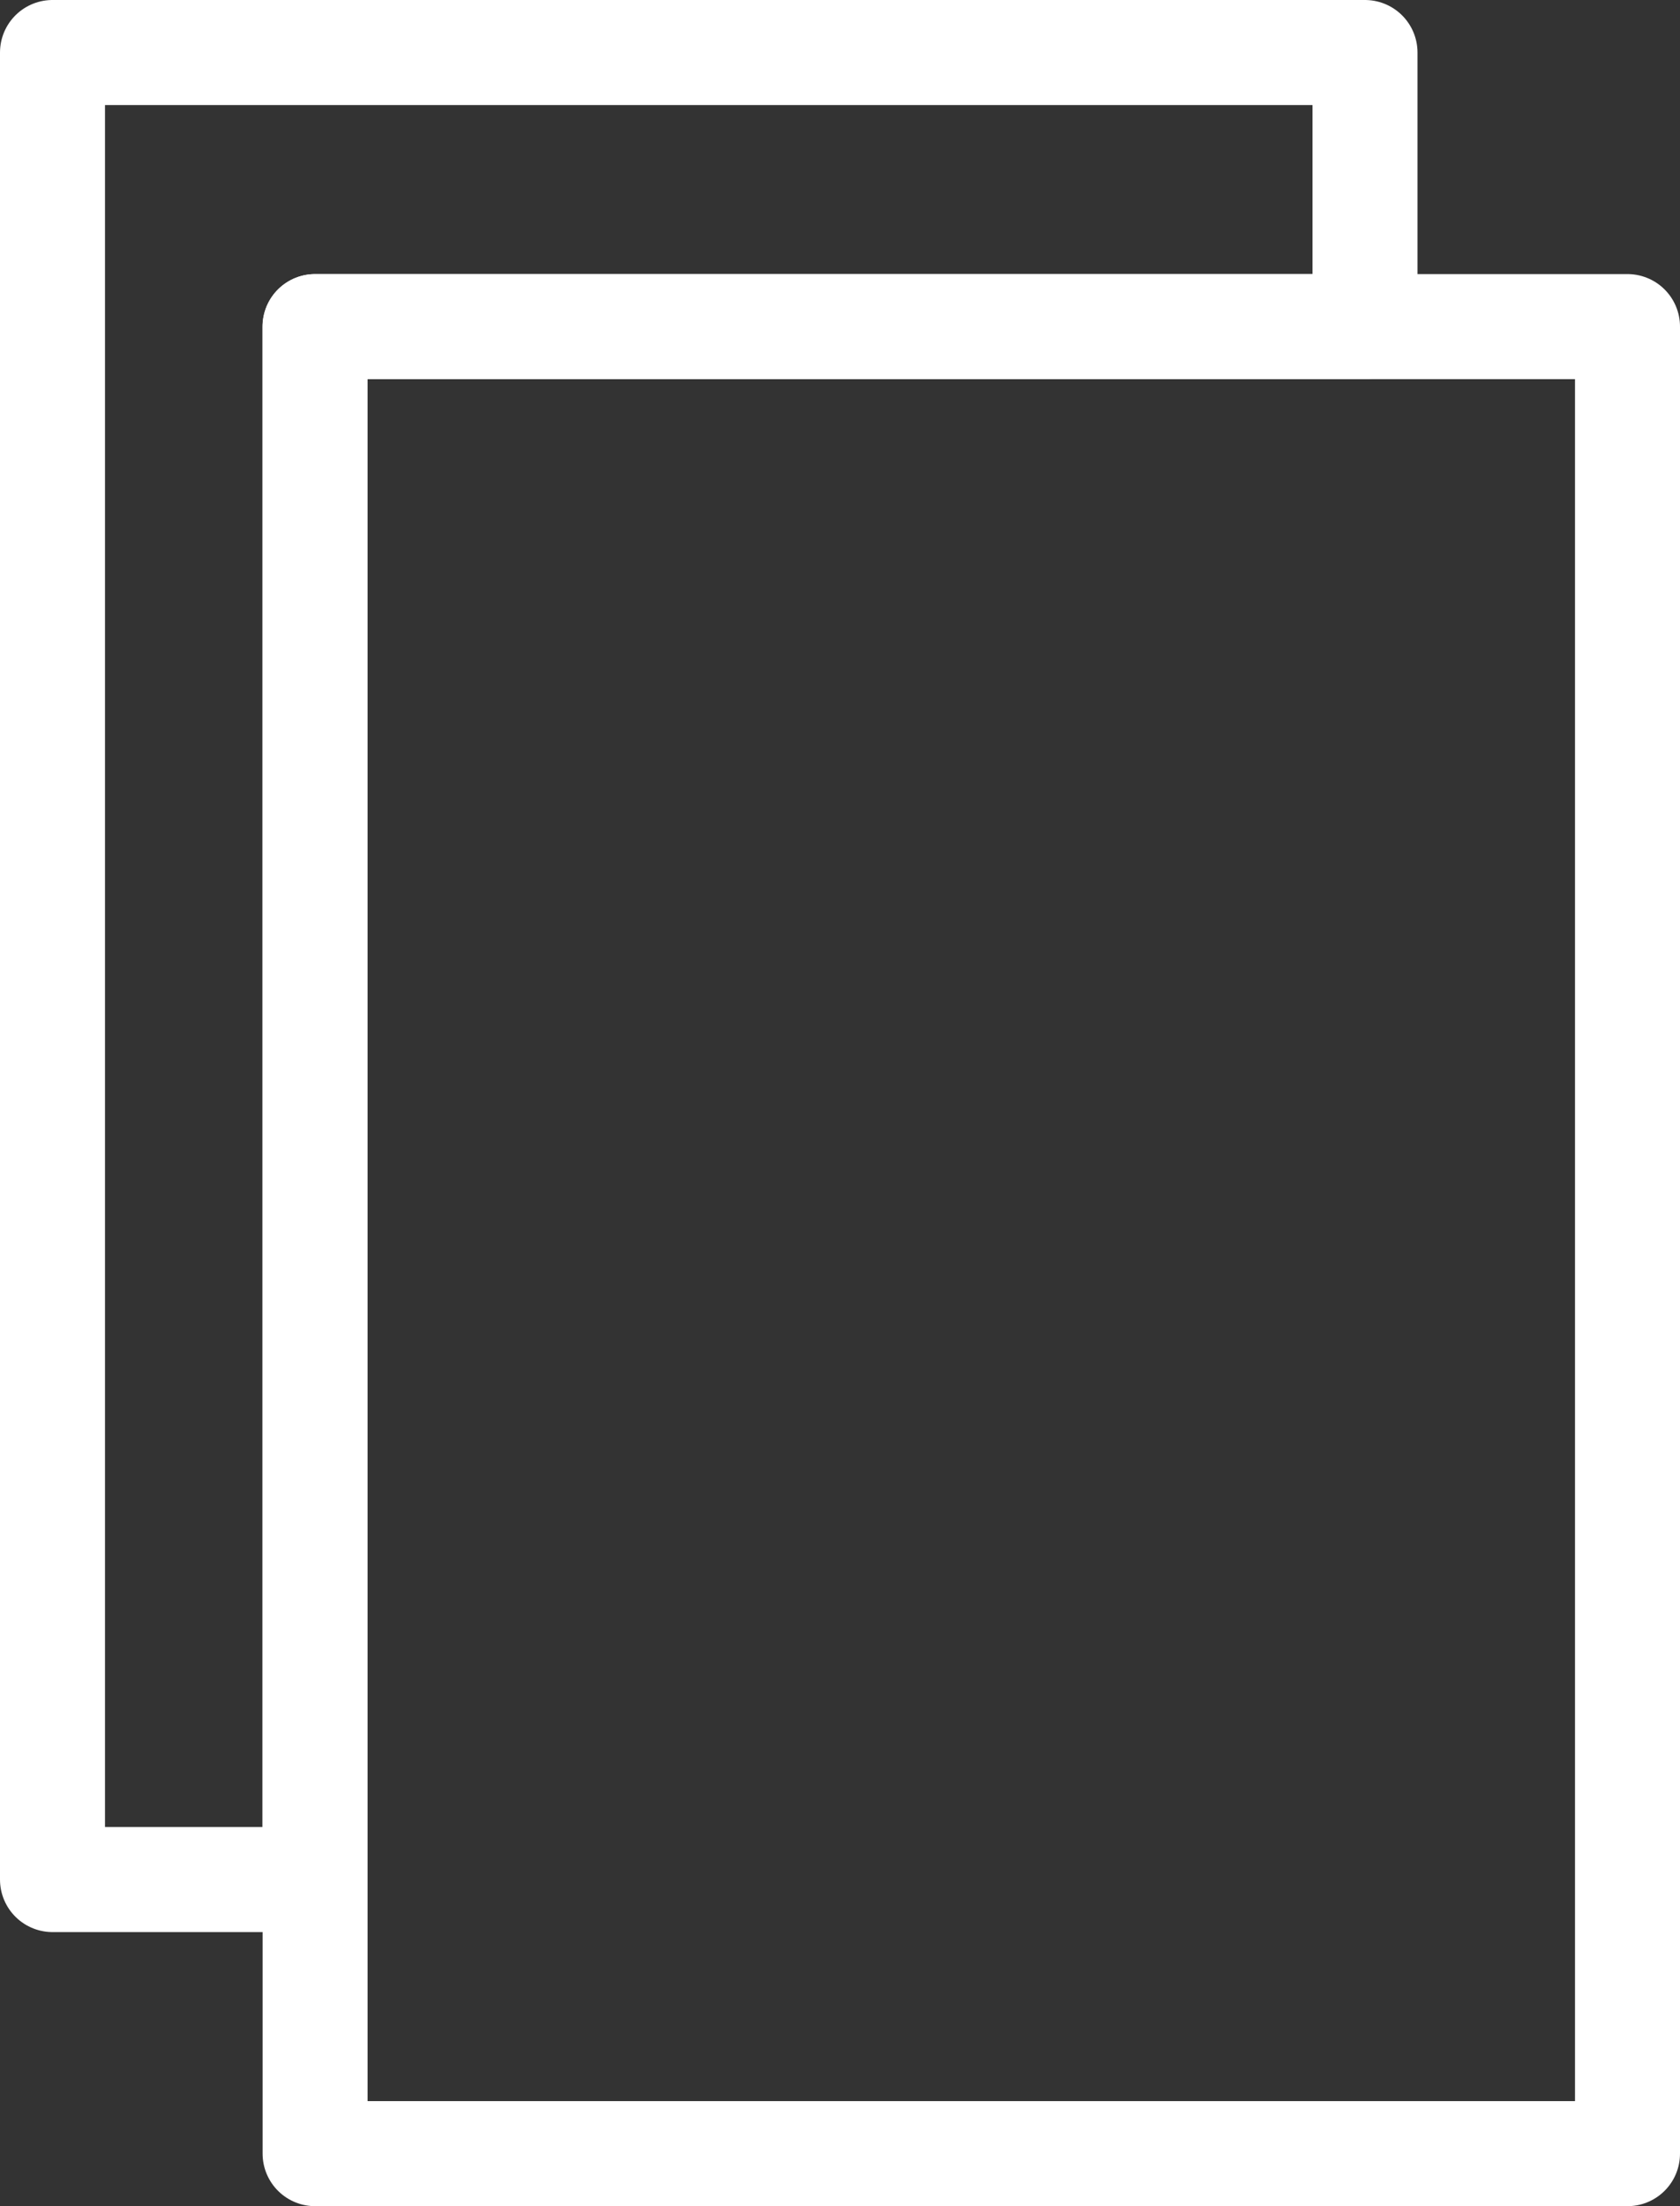
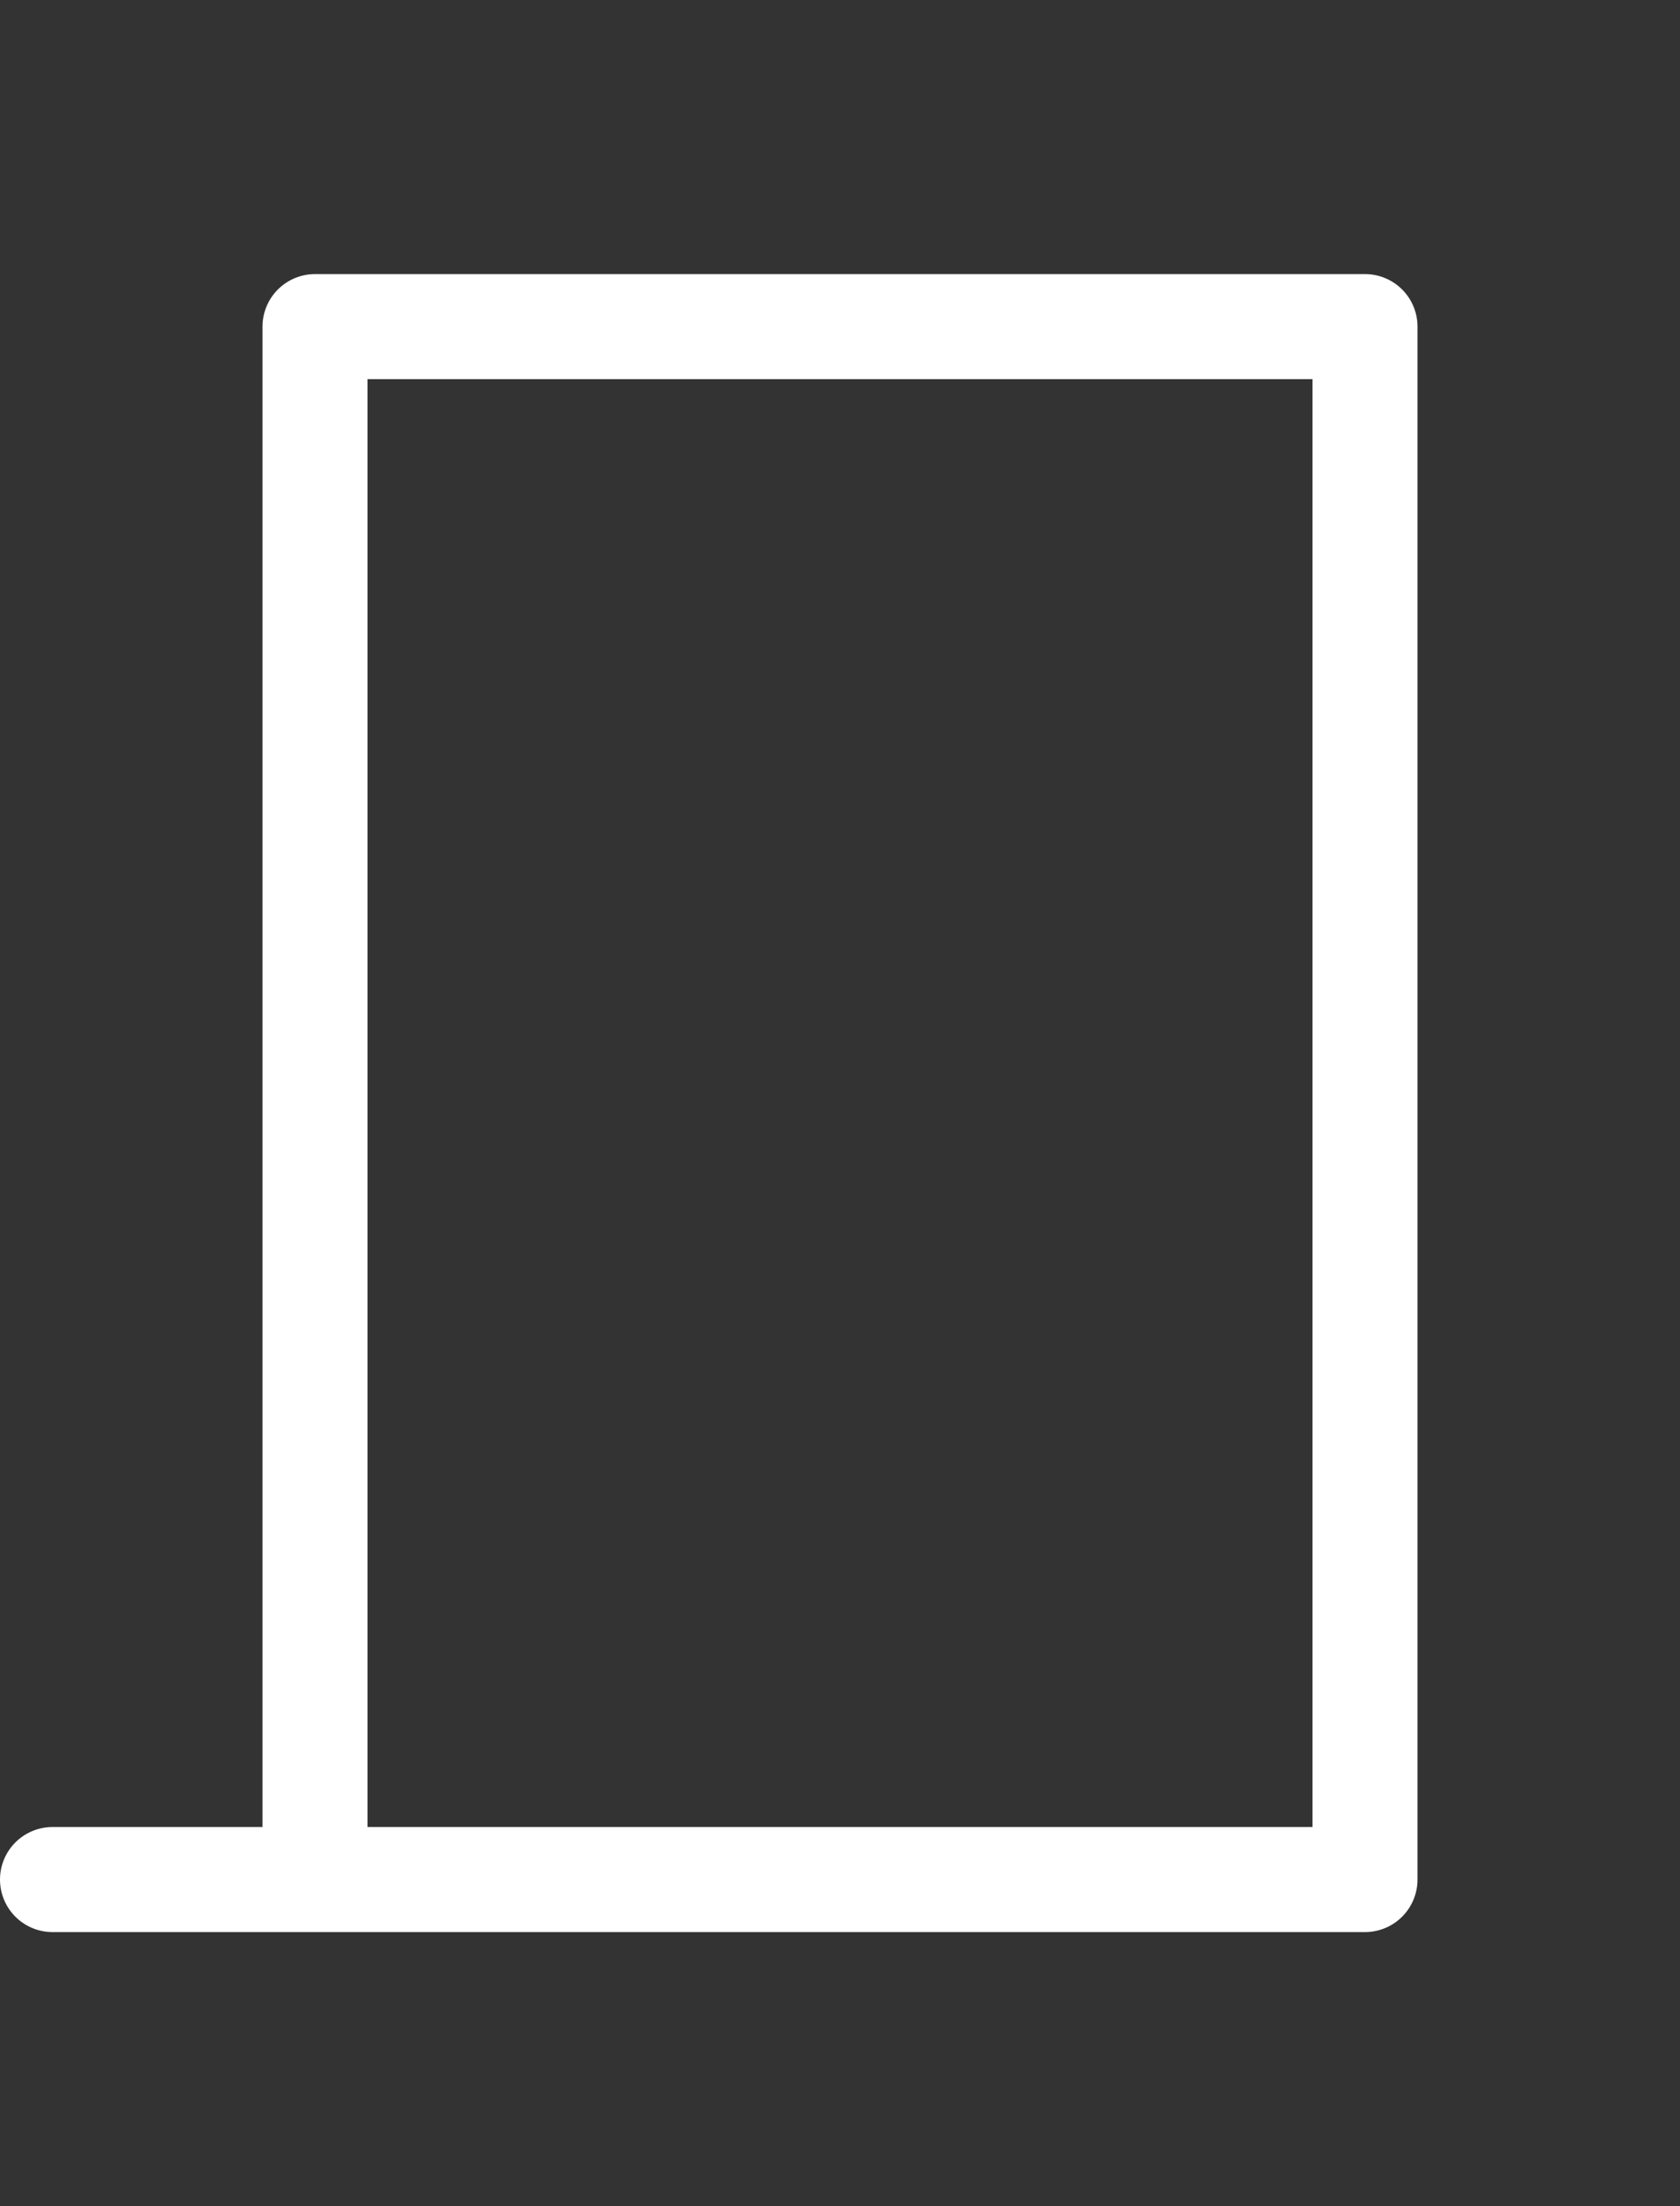
<svg xmlns="http://www.w3.org/2000/svg" width="16" height="21" viewBox="0 0 16 21">
  <rect x="0" y="0" width="16" height="21" fill="#333333" stroke="none" />
  <defs>
    <style>
      .cls-1 {
        fill: rgba(0,0,0,0);
      }

      .cls-1, .cls-2 {
        stroke: #fff;
        stroke-linejoin: round;
        stroke-miterlimit: 10;
      }

      .cls-2 {
        fill: none;
      }
    </style>
  </defs>
  <g id="Gruppe_248" data-name="Gruppe 248" transform="translate(-592.589 -1190.589)">
    <g id="Gruppe_241" data-name="Gruppe 241" transform="translate(593.089 1191.089)">
-       <path id="Differenzmenge_2" data-name="Differenzmenge 2" class="cls-1" d="M2.5,17.391H0V0H12.5V2.609H2.5V17.39Z" />
+       <path id="Differenzmenge_2" data-name="Differenzmenge 2" class="cls-1" d="M2.5,17.391H0H12.5V2.609H2.5V17.39Z" />
      <g id="Gruppe_297" data-name="Gruppe 297" transform="translate(2.501 2.609)">
        <g id="Gruppe_243" data-name="Gruppe 243">
-           <rect id="Rechteck_140" data-name="Rechteck 140" class="cls-2" width="12.499" height="17.391" />
-         </g>
+           </g>
      </g>
    </g>
  </g>
</svg>